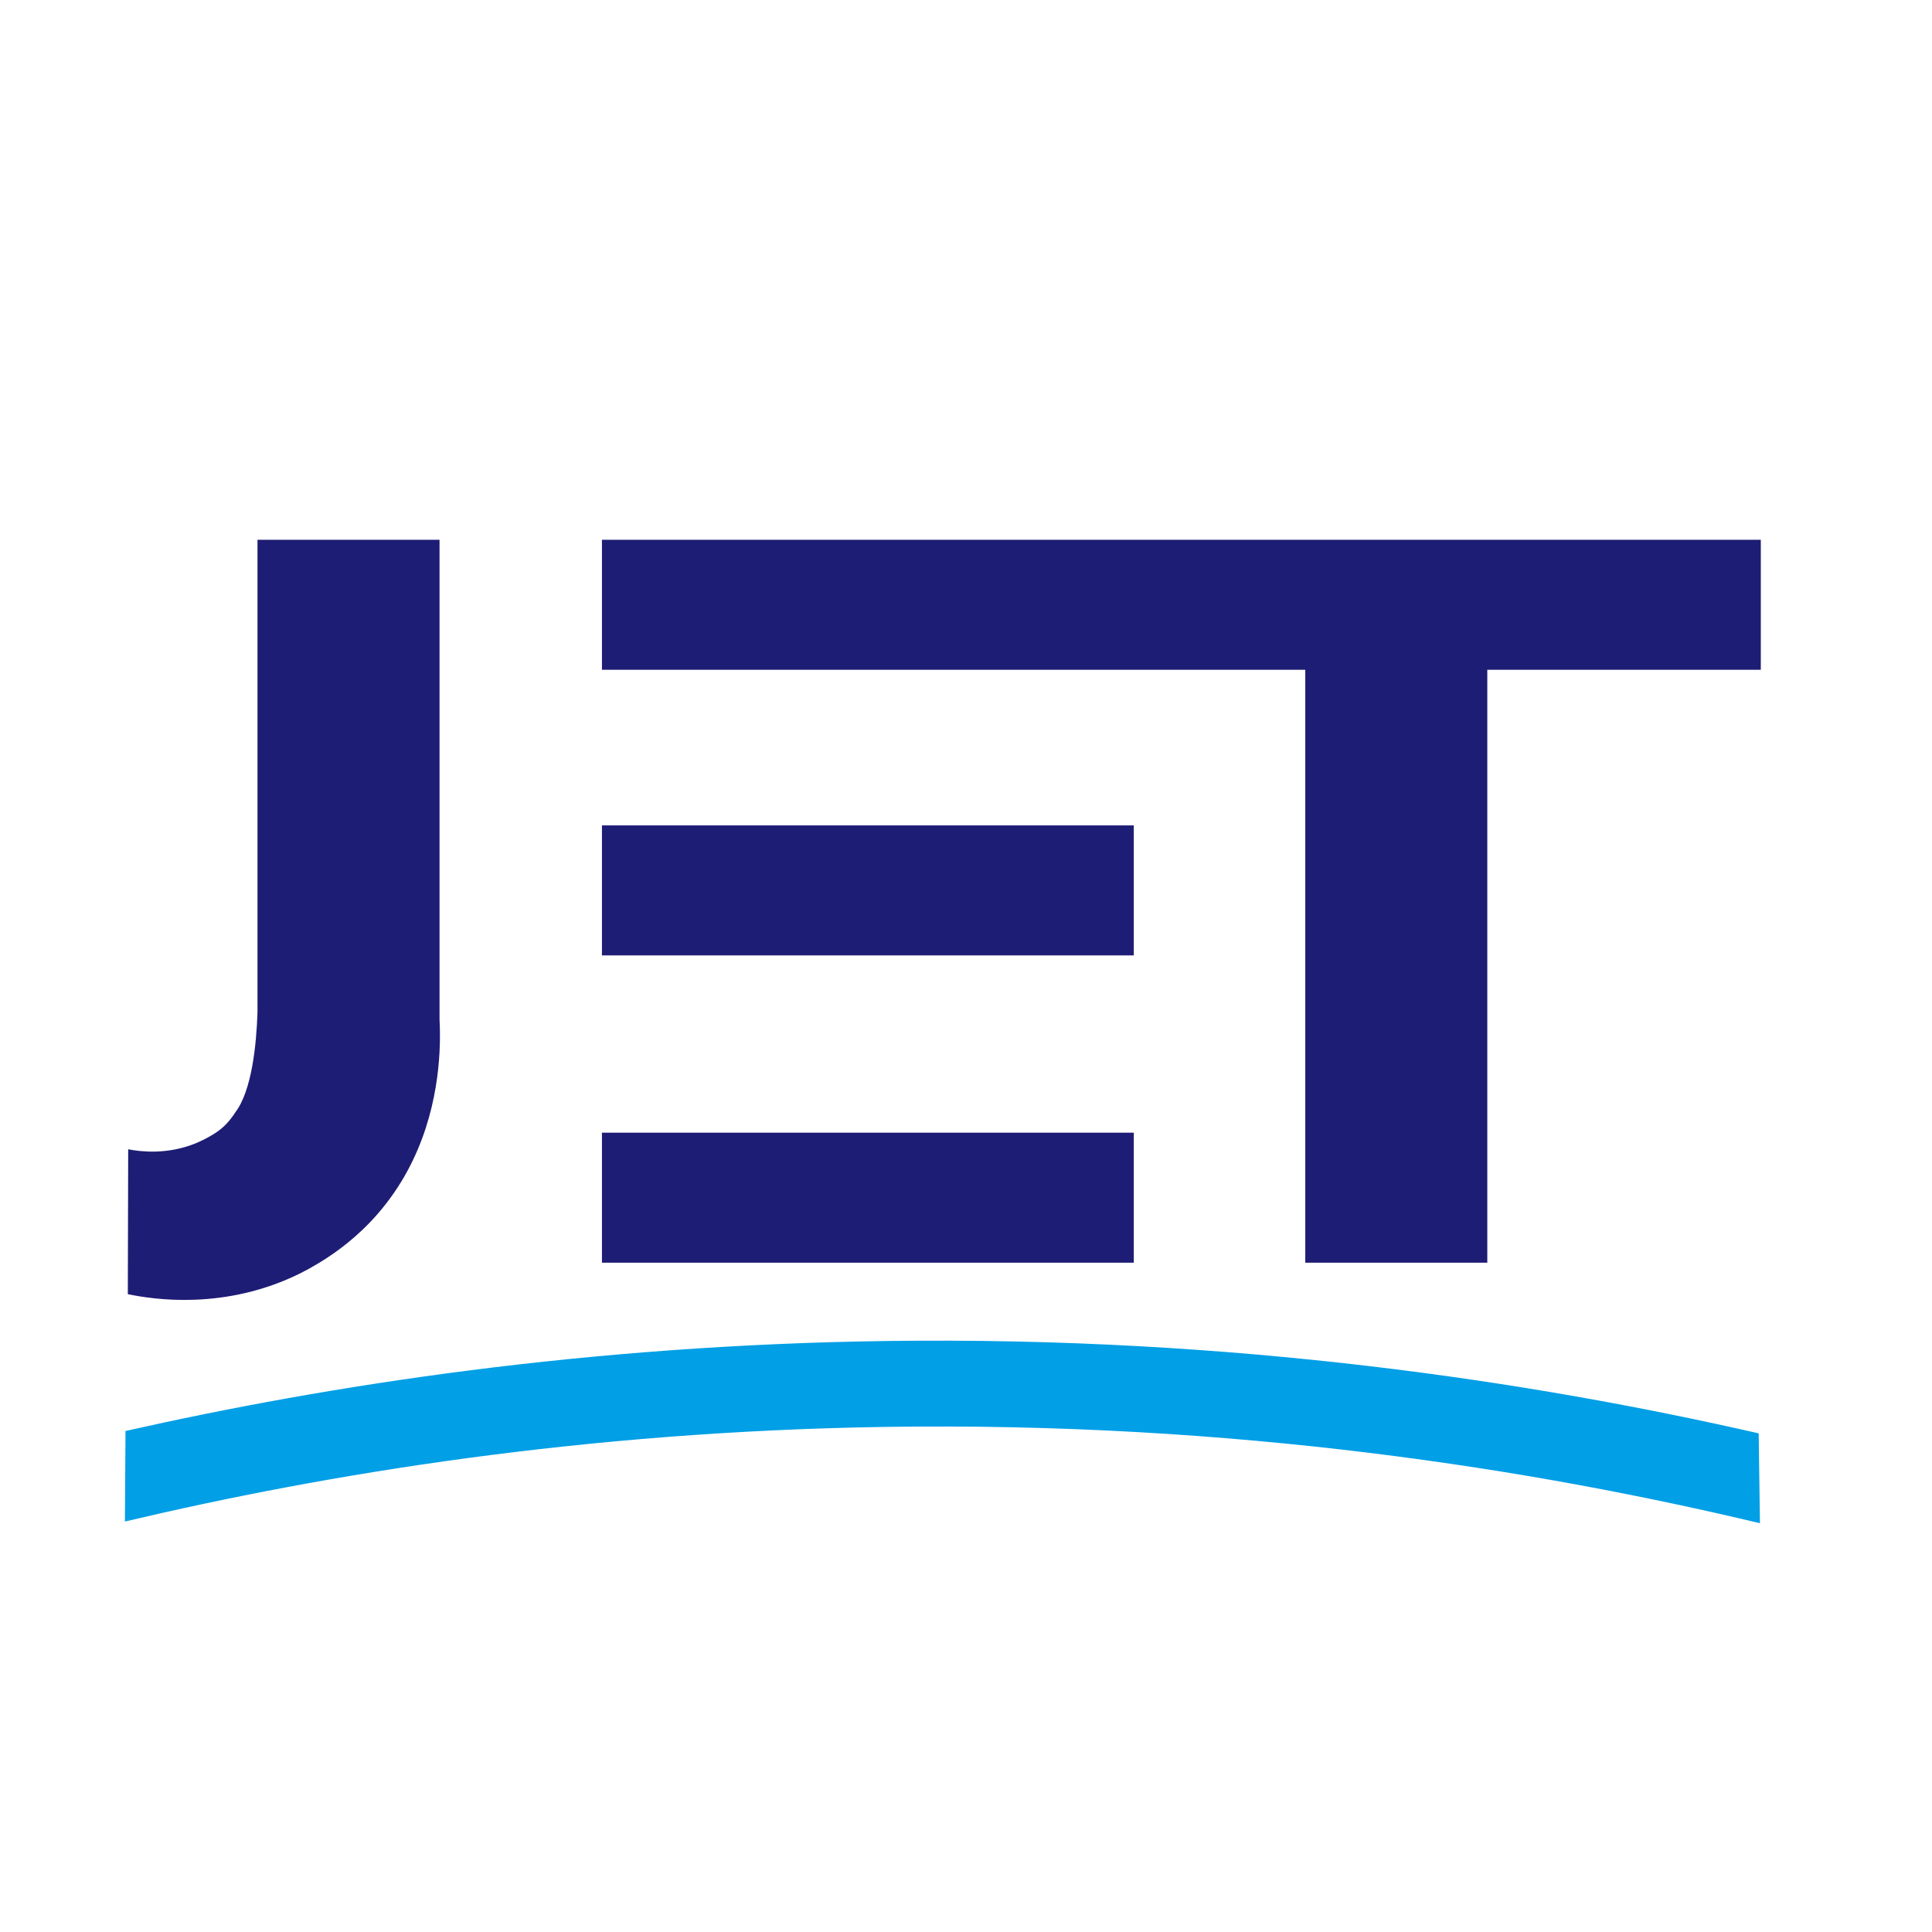
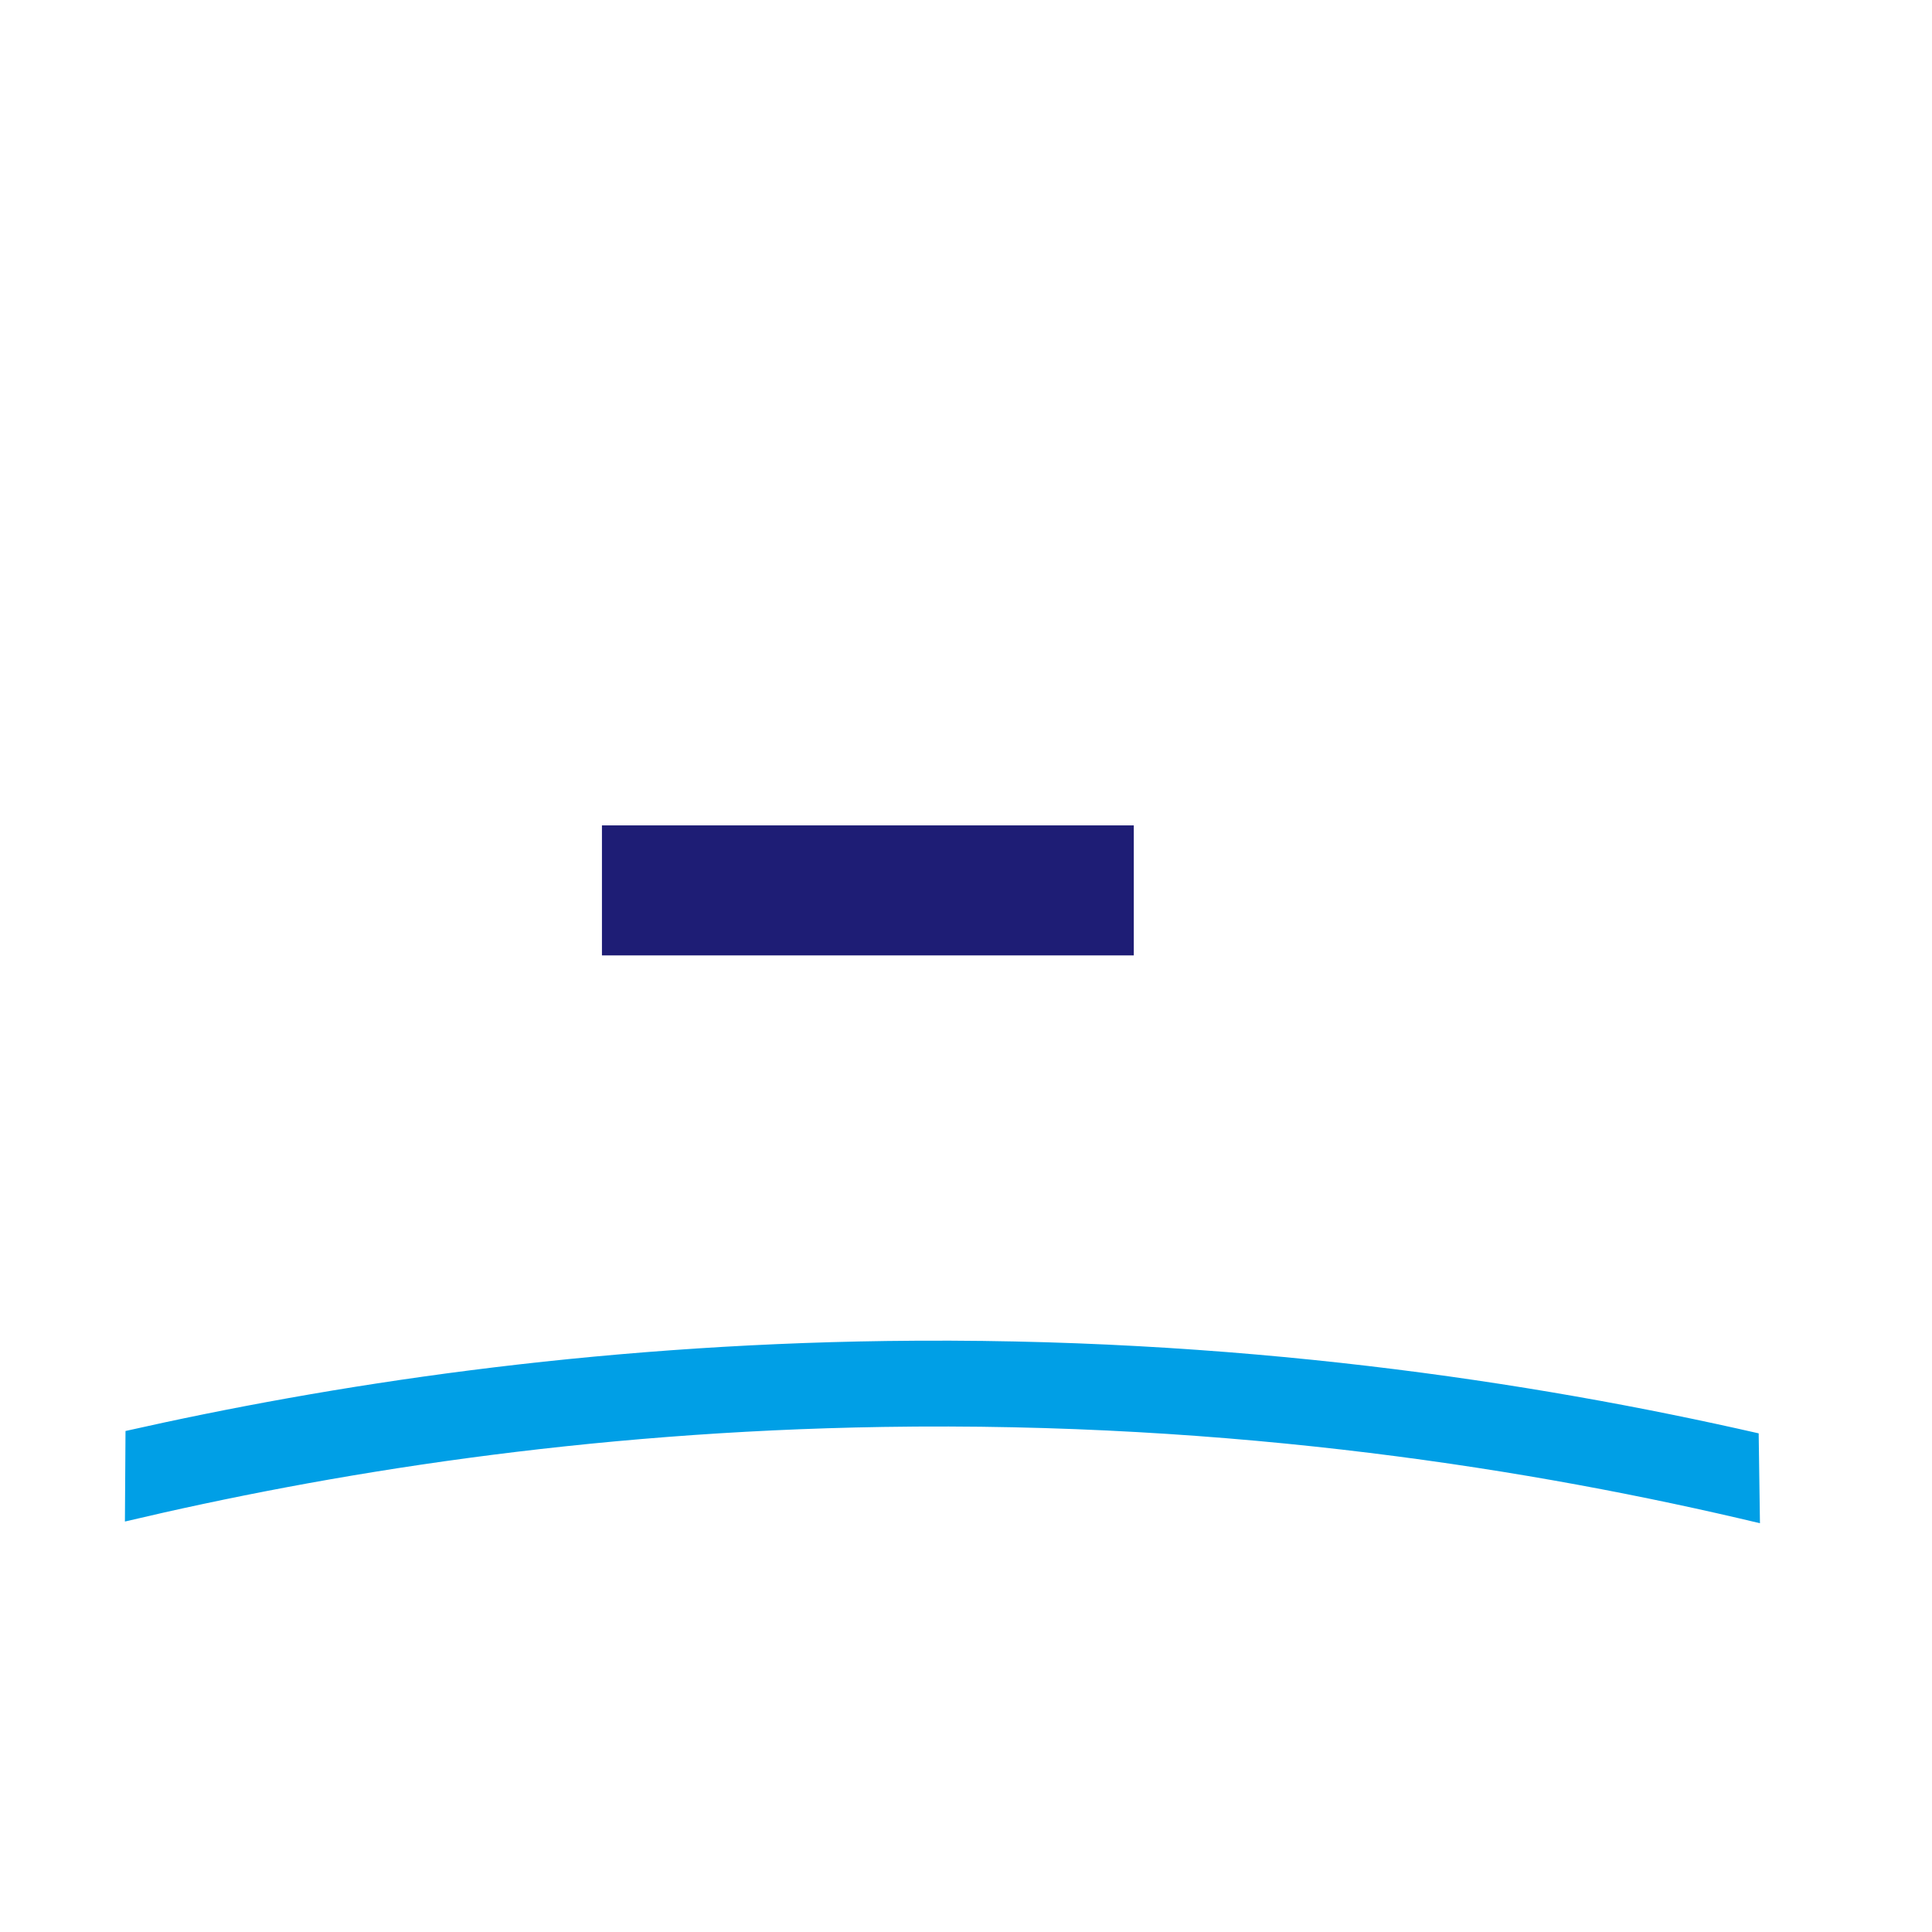
<svg xmlns="http://www.w3.org/2000/svg" version="1.1" id="Layer_1" x="0px" y="0px" viewBox="0 0 81.941 81.941" style="enable-background:new 0 0 81.941 81.941;" xml:space="preserve">
  <style type="text/css">
	.st0{fill:#009FE6;}
	.st1{fill:#1E1D75;}
</style>
  <path class="st0" d="M5.323,60.692c8.691-1.958,19.62-3.643,32.268-3.817c14.774-0.202,27.375,1.72,36.999,3.917  c0.018,1.271,0.036,2.541,0.054,3.812c-9.536-2.276-22.227-4.32-37.193-4.084c-12.68,0.2-23.581,1.984-32.153,4.012  C5.307,63.252,5.315,61.972,5.323,60.692z" />
  <g>
    <rect x="25.53" y="35.007" class="st1" width="22.557" height="5.514" />
-     <rect x="25.53" y="48.04" class="st1" width="22.557" height="5.514" />
-     <polygon class="st1" points="74.68,22.893 63.08,22.893 55.36,22.893 25.53,22.893 25.53,28.407 55.36,28.407 55.36,53.554    63.08,53.554 63.08,28.407 74.68,28.407  " />
-     <path class="st1" d="M18.64,22.893h-7.719v18.538v1.501c-0.045,1.379-0.242,3.33-0.94,4.244c-0.196,0.305-0.431,0.58-0.725,0.793   c-0.437,0.316-0.989,0.535-0.989,0.535c-1.191,0.471-2.28,0.346-2.83,0.24c-0.005,2.048-0.011,4.097-0.016,6.145   c1.076,0.222,4.13,0.701,7.331-0.893c0.232-0.116,0.503-0.266,0.792-0.441c0.756-0.459,1.66-1.128,2.497-2.098   c1.997-2.311,2.507-5.027,2.601-6.845c0.029-0.555,0.018-1.019,0-1.37V22.893z" />
  </g>
</svg>